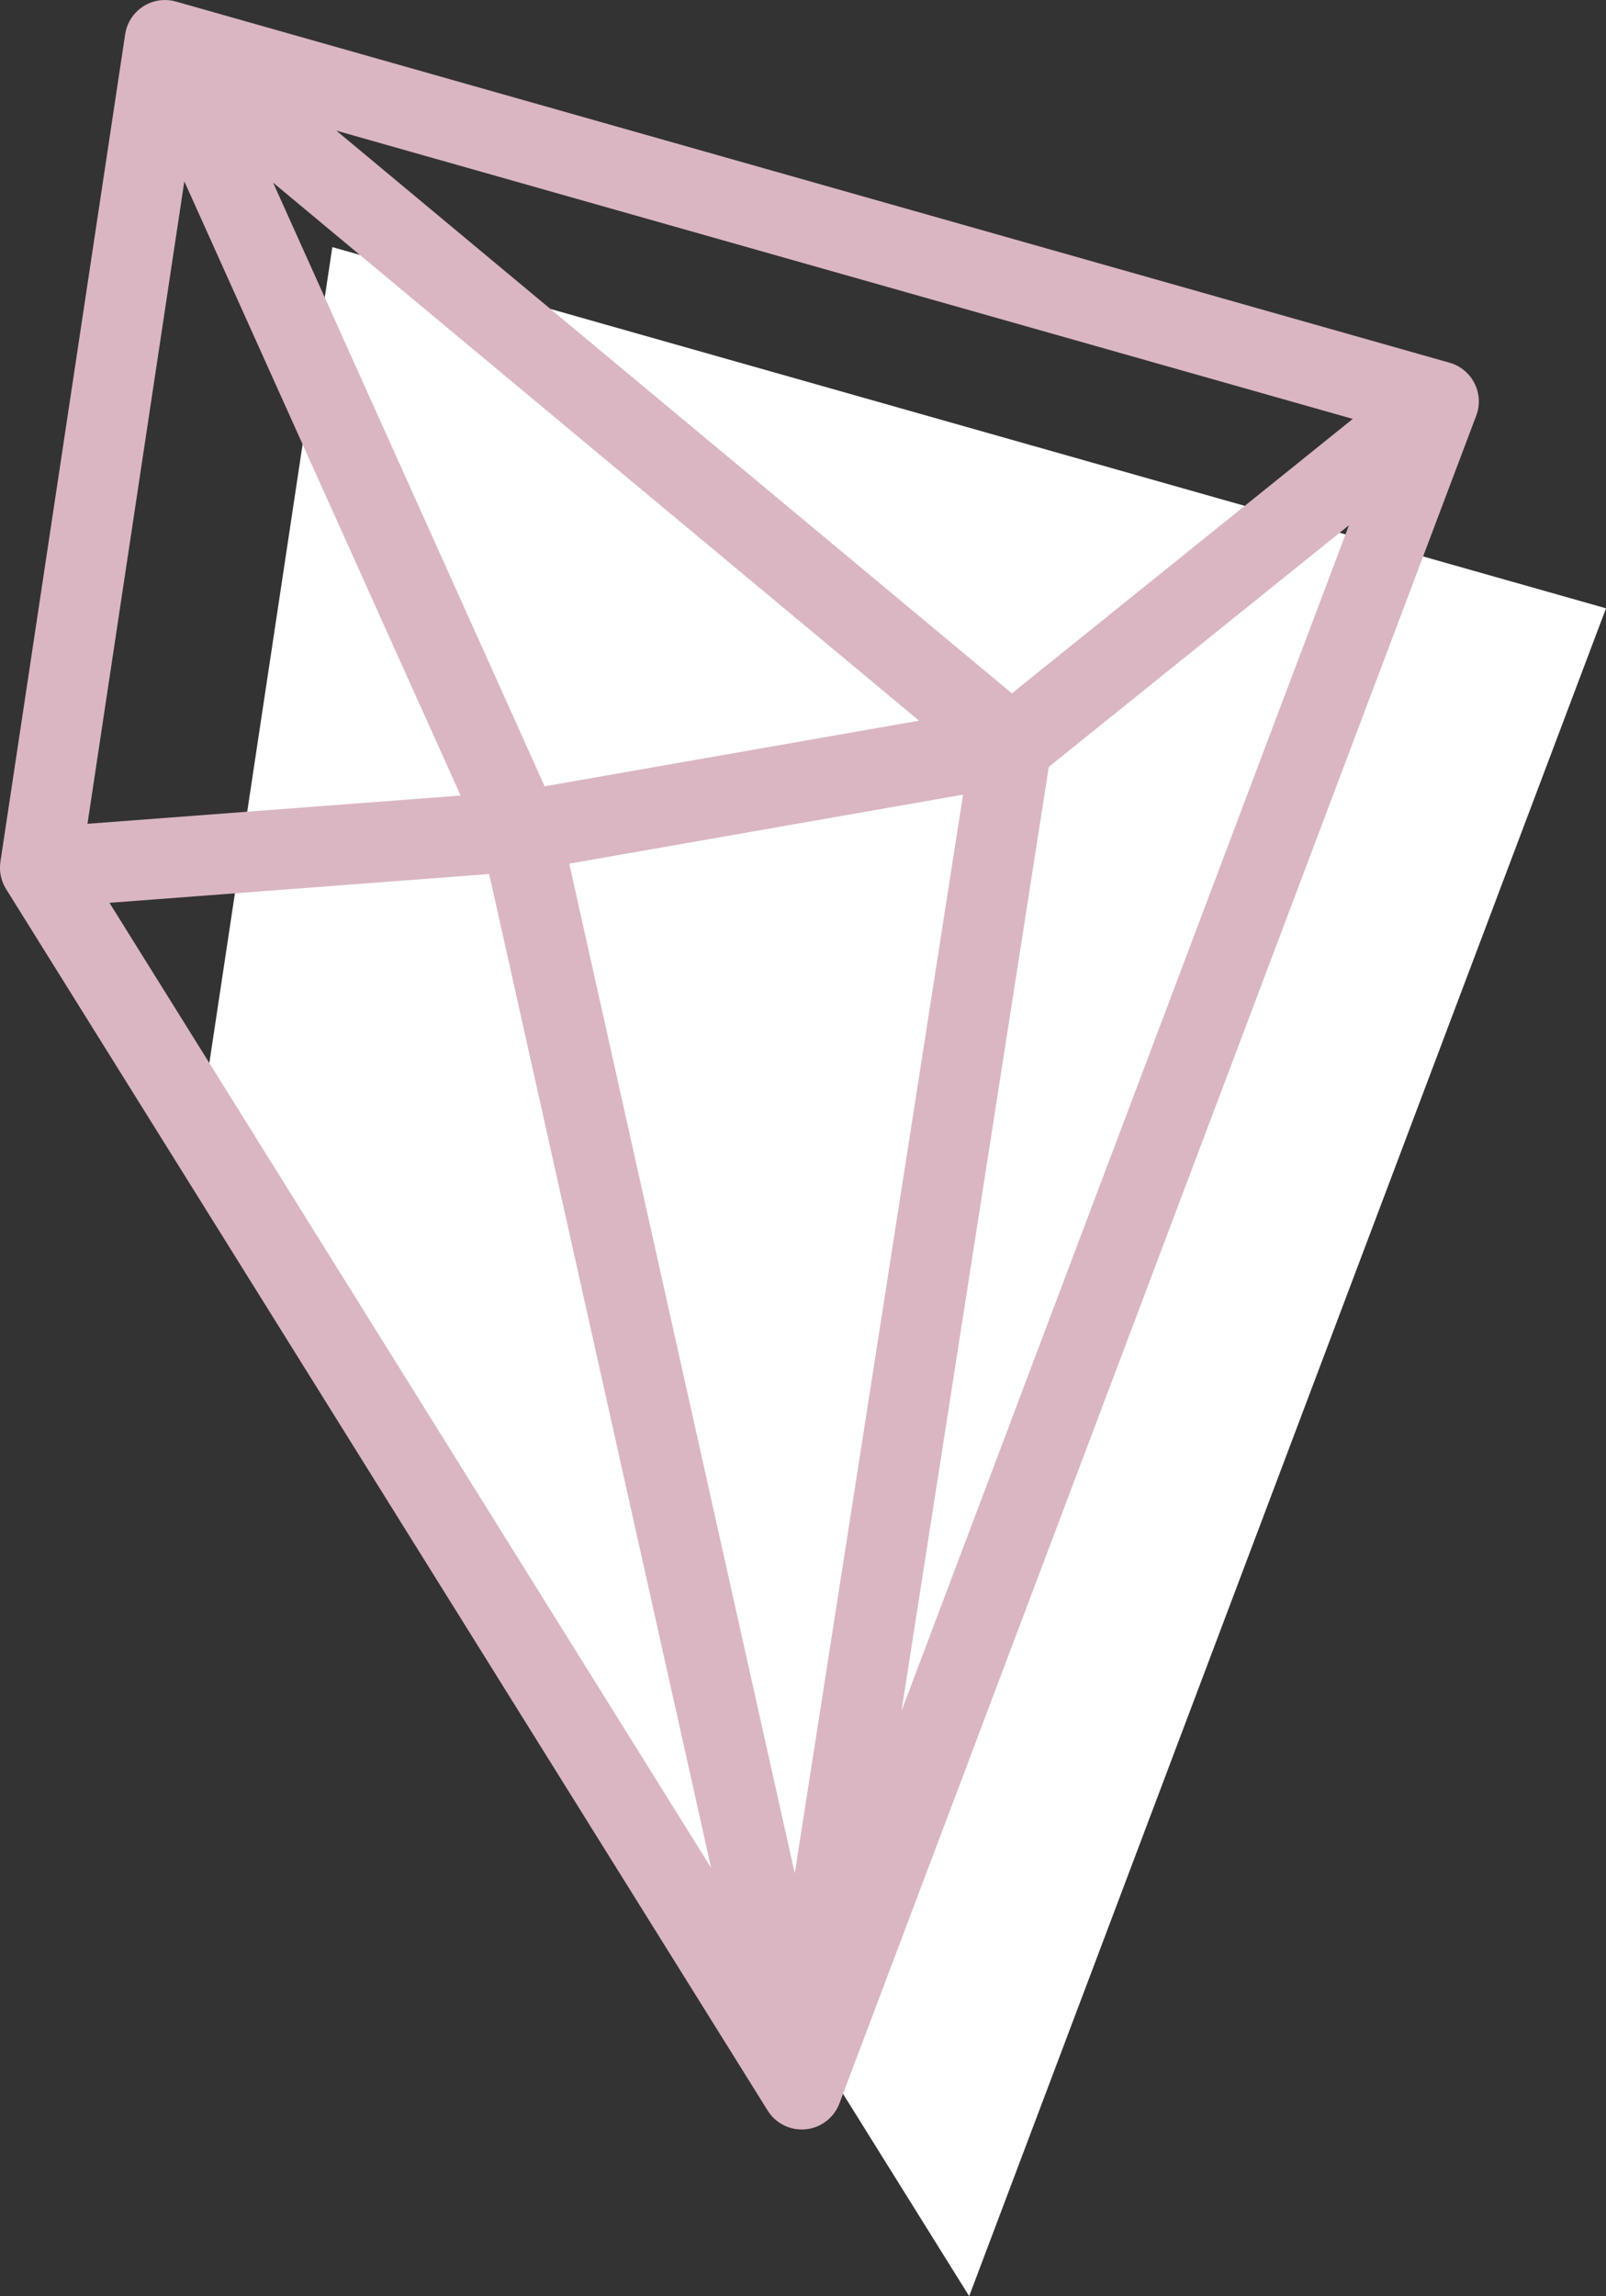
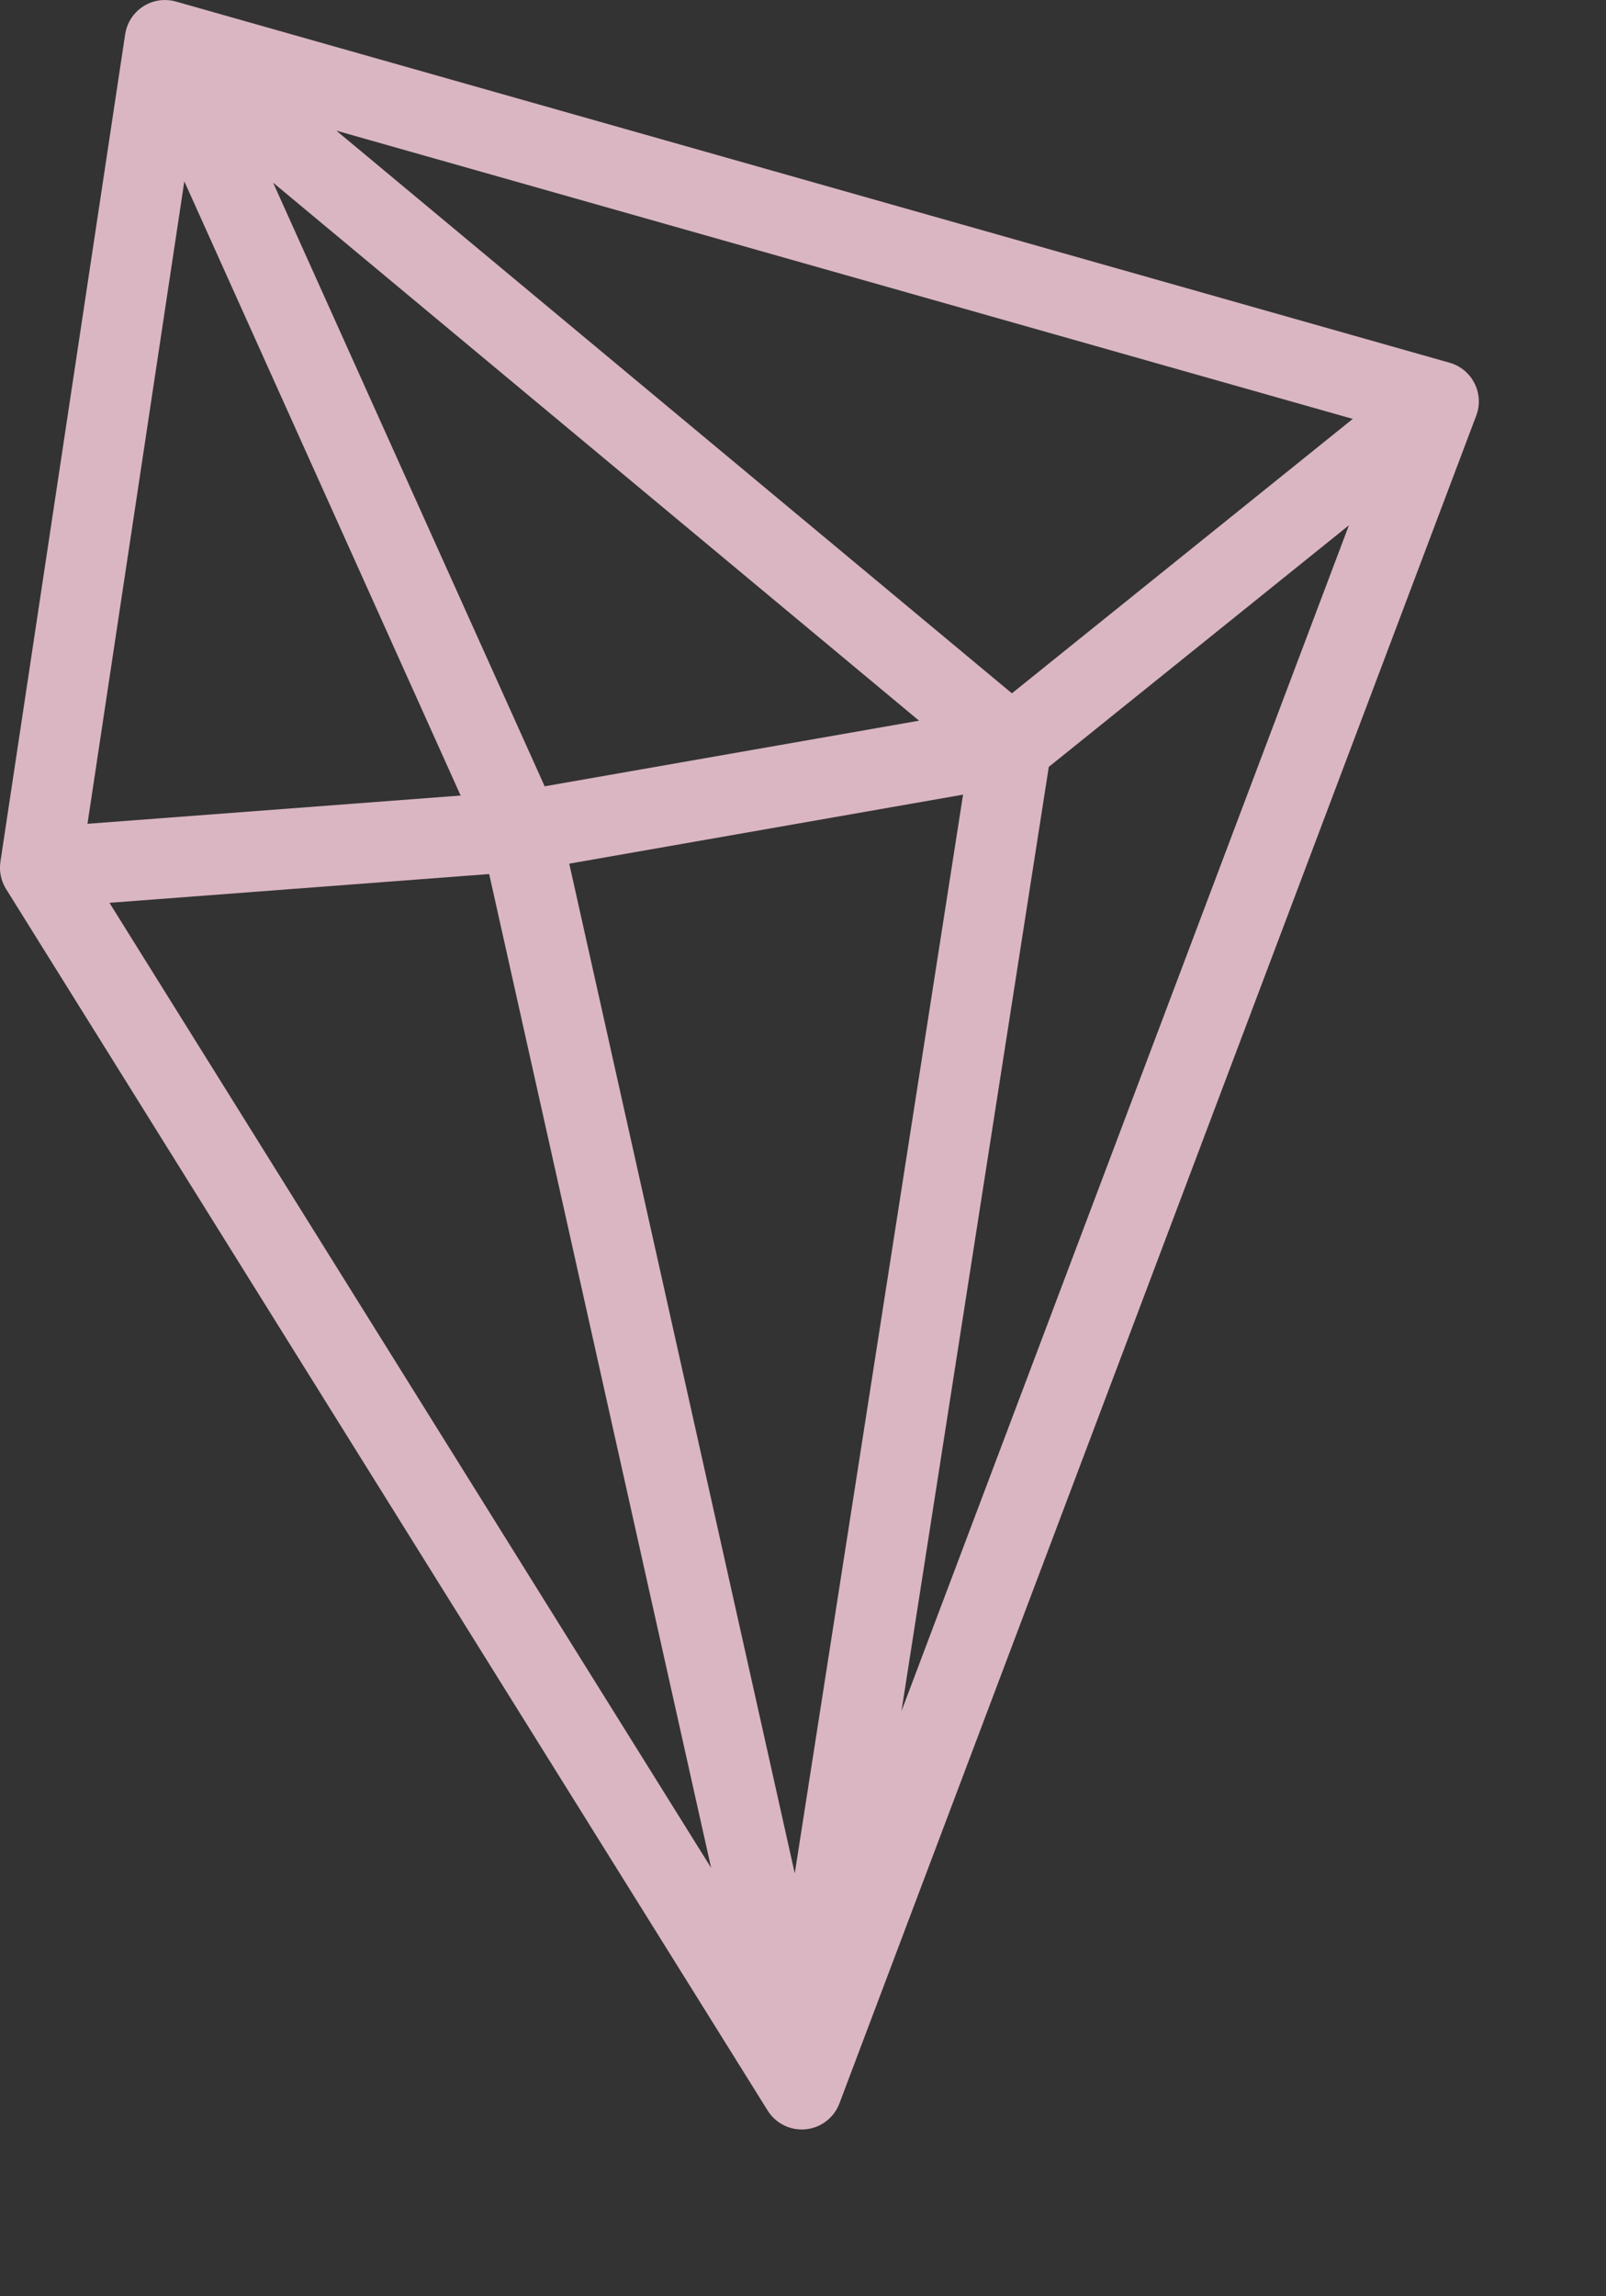
<svg xmlns="http://www.w3.org/2000/svg" fill="#000000" height="1136" preserveAspectRatio="xMidYMid meet" version="1" viewBox="602.6 432.0 794.8 1136.0" width="794.8" zoomAndPan="magnify">
  <rect x="602.6" y="432.0" width="794.8" height="1136.0" fill="#333333" stroke="none" />
  <g>
    <g id="change1_1">
-       <path d="M 767.07 554.25 L 1397.41 732.961 L 1082.238 1568 L 705.336 963.648 L 767.07 554.25" fill="#ffffff" />
-     </g>
+       </g>
    <g id="change2_1">
      <path d="M 1121.641 811.41 L 1270.172 691.879 L 1048.73 1278.559 Z M 844.688 864.43 L 954.527 1356.102 L 656.77 878.66 Z M 1103.379 775.02 L 769.051 496.641 L 1272.078 639.25 Z M 1079.211 825.141 L 995.922 1358.828 L 884.32 859.289 Z M 872.152 821.02 L 737.762 522.379 L 1057.43 788.551 Z M 693.82 521.719 L 830.562 825.59 L 645.891 839.57 Z M 1333.539 636.609 C 1333.621 636.34 1333.699 636.059 1333.781 635.781 L 1333.82 635.629 C 1333.91 635.309 1333.98 634.98 1334.051 634.648 C 1334.121 634.32 1334.18 633.988 1334.23 633.66 C 1334.25 633.559 1334.25 633.461 1334.27 633.371 C 1334.301 633.141 1334.328 632.91 1334.359 632.68 C 1334.371 632.559 1334.379 632.43 1334.391 632.301 C 1334.41 632.102 1334.422 631.891 1334.43 631.691 C 1334.441 631.559 1334.441 631.441 1334.449 631.309 C 1334.461 631.102 1334.461 630.891 1334.461 630.68 C 1334.461 630.57 1334.461 630.449 1334.461 630.34 C 1334.461 630.109 1334.449 629.891 1334.441 629.672 C 1334.441 629.57 1334.43 629.469 1334.422 629.371 C 1334.41 629.121 1334.391 628.879 1334.371 628.641 L 1334.34 628.398 C 1334.309 628.141 1334.281 627.871 1334.238 627.609 L 1334.211 627.43 C 1334.16 627.141 1334.109 626.859 1334.051 626.578 L 1334.031 626.461 C 1333.961 626.16 1333.891 625.852 1333.809 625.551 L 1333.801 625.488 C 1333.281 623.531 1332.449 621.629 1331.309 619.859 L 1331.309 619.852 C 1331.148 619.609 1330.988 619.371 1330.82 619.129 L 1330.719 618.98 C 1330.59 618.801 1330.449 618.621 1330.309 618.449 C 1330.238 618.352 1330.172 618.25 1330.09 618.16 L 1330.07 618.129 C 1329.93 617.961 1329.781 617.789 1329.641 617.621 L 1329.43 617.379 C 1327.559 615.281 1325.34 613.66 1322.922 612.539 L 1322.879 612.52 C 1322.59 612.391 1322.301 612.27 1322.012 612.148 L 1321.84 612.09 C 1321.59 611.988 1321.34 611.898 1321.09 611.809 L 1320.82 611.719 C 1320.602 611.648 1320.379 611.578 1320.16 611.512 L 1319.988 611.461 L 689.648 432.762 L 689.605 432.738 L 689.348 432.68 C 688.949 432.57 688.551 432.48 688.148 432.398 C 688.027 432.371 687.91 432.352 687.793 432.328 C 687.328 432.238 686.859 432.172 686.395 432.121 C 686.301 432.109 686.211 432.109 686.117 432.102 C 685.695 432.059 685.277 432.031 684.855 432.02 C 684.762 432.012 684.668 432.012 684.574 432.012 C 684.102 432 683.629 432.012 683.156 432.031 C 683.043 432.039 682.93 432.051 682.816 432.059 C 682.398 432.09 681.977 432.129 681.559 432.18 L 681.332 432.211 C 680.871 432.281 680.414 432.371 679.965 432.469 C 679.828 432.5 679.691 432.531 679.555 432.559 C 679.105 432.672 678.66 432.789 678.223 432.93 L 677.98 433.012 C 677.594 433.141 677.211 433.281 676.832 433.43 C 676.703 433.48 676.574 433.531 676.445 433.59 C 676.016 433.77 675.594 433.961 675.18 434.18 C 675.078 434.23 674.98 434.281 674.879 434.34 C 674.5 434.539 674.129 434.75 673.762 434.98 L 673.539 435.121 L 673.441 435.172 C 673.051 435.43 672.672 435.699 672.301 435.969 L 672.184 436.059 L 672.059 436.16 C 671.652 436.469 671.258 436.801 670.879 437.141 L 670.785 437.219 C 670.445 437.539 670.117 437.871 669.797 438.199 L 669.555 438.461 C 669.238 438.801 668.934 439.16 668.645 439.52 C 668.562 439.621 668.488 439.73 668.41 439.828 C 668.168 440.148 667.934 440.469 667.711 440.809 L 667.539 441.051 C 667.289 441.441 667.055 441.84 666.828 442.238 C 666.762 442.359 666.699 442.48 666.641 442.59 C 666.418 443.012 666.207 443.43 666.016 443.871 L 665.977 443.969 C 665.793 444.379 665.629 444.809 665.477 445.238 C 665.438 445.352 665.398 445.461 665.363 445.559 C 665.211 446.02 665.07 446.469 664.953 446.941 L 664.902 447.148 C 664.801 447.559 664.715 447.98 664.641 448.398 C 664.617 448.512 664.598 448.621 664.578 448.73 L 664.543 448.93 L 602.809 858.328 L 602.805 858.371 C 602.723 858.922 602.664 859.469 602.629 860.031 L 602.621 860.191 C 602.594 860.73 602.578 861.281 602.594 861.828 L 602.598 861.922 C 602.605 862.211 602.621 862.512 602.645 862.801 C 602.66 863.031 602.688 863.262 602.711 863.488 L 602.73 863.66 C 602.793 864.191 602.879 864.719 602.984 865.238 L 603.016 865.391 C 603.129 865.93 603.266 866.469 603.422 867 L 603.438 867.059 C 603.961 868.781 604.703 870.398 605.637 871.891 L 982.508 1476.18 L 982.52 1476.199 C 982.598 1476.32 982.688 1476.441 982.77 1476.57 C 982.965 1476.871 983.164 1477.16 983.375 1477.449 C 983.488 1477.602 983.602 1477.75 983.719 1477.898 C 983.926 1478.16 984.137 1478.422 984.355 1478.672 C 984.465 1478.801 984.574 1478.93 984.688 1479.051 C 985.004 1479.398 985.332 1479.738 985.672 1480.059 L 985.723 1480.109 C 986.086 1480.449 986.461 1480.781 986.848 1481.09 C 986.961 1481.18 987.074 1481.27 987.188 1481.359 C 987.477 1481.578 987.77 1481.801 988.066 1482 C 988.195 1482.09 988.324 1482.18 988.461 1482.27 C 988.805 1482.5 989.152 1482.711 989.512 1482.91 L 989.742 1483.051 C 990.16 1483.281 990.59 1483.5 991.027 1483.699 C 991.184 1483.77 991.348 1483.84 991.508 1483.91 C 991.805 1484.039 992.109 1484.16 992.414 1484.281 C 992.594 1484.34 992.77 1484.41 992.953 1484.469 C 993.305 1484.59 993.66 1484.699 994.02 1484.801 C 994.145 1484.84 994.262 1484.879 994.383 1484.91 C 994.848 1485.031 995.32 1485.129 995.797 1485.219 C 995.961 1485.25 996.129 1485.27 996.297 1485.301 C 996.648 1485.352 997.008 1485.398 997.363 1485.441 C 997.523 1485.449 997.688 1485.469 997.852 1485.48 C 998.355 1485.52 998.867 1485.551 999.379 1485.551 L 999.395 1485.551 C 999.609 1485.551 999.824 1485.551 1000.039 1485.539 L 1000.148 1485.531 C 1000.551 1485.52 1000.949 1485.488 1001.352 1485.449 L 1001.609 1485.422 C 1001.801 1485.398 1001.988 1485.371 1002.18 1485.34 C 1002.52 1485.289 1002.859 1485.238 1003.199 1485.172 C 1003.41 1485.129 1003.609 1485.09 1003.809 1485.051 C 1004.148 1484.969 1004.48 1484.879 1004.82 1484.789 C 1004.988 1484.738 1005.172 1484.691 1005.34 1484.641 C 1005.828 1484.48 1006.309 1484.32 1006.781 1484.129 C 1006.91 1484.078 1007.031 1484.02 1007.148 1483.969 C 1007.512 1483.809 1007.859 1483.66 1008.211 1483.488 C 1008.379 1483.398 1008.551 1483.309 1008.719 1483.219 C 1009.02 1483.059 1009.309 1482.898 1009.59 1482.73 C 1009.762 1482.629 1009.93 1482.52 1010.09 1482.422 C 1010.391 1482.23 1010.68 1482.031 1010.969 1481.828 C 1011.102 1481.73 1011.238 1481.641 1011.371 1481.539 C 1011.781 1481.23 1012.18 1480.898 1012.57 1480.559 L 1012.66 1480.48 C 1013.012 1480.16 1013.352 1479.828 1013.691 1479.488 C 1013.801 1479.371 1013.922 1479.238 1014.031 1479.109 C 1014.27 1478.859 1014.5 1478.602 1014.719 1478.328 C 1014.852 1478.18 1014.969 1478.02 1015.09 1477.871 C 1015.289 1477.609 1015.488 1477.34 1015.68 1477.059 C 1015.801 1476.898 1015.91 1476.75 1016.02 1476.578 C 1016.23 1476.262 1016.43 1475.93 1016.621 1475.602 C 1016.691 1475.48 1016.77 1475.359 1016.828 1475.238 C 1017.078 1474.801 1017.301 1474.34 1017.512 1473.879 C 1017.59 1473.699 1017.66 1473.512 1017.738 1473.32 C 1017.828 1473.109 1017.93 1472.898 1018.012 1472.68 L 1333.18 637.629 L 1333.199 637.59 C 1333.301 637.32 1333.391 637.051 1333.48 636.781 L 1333.539 636.609" fill="#dab6c2" />
    </g>
  </g>
</svg>